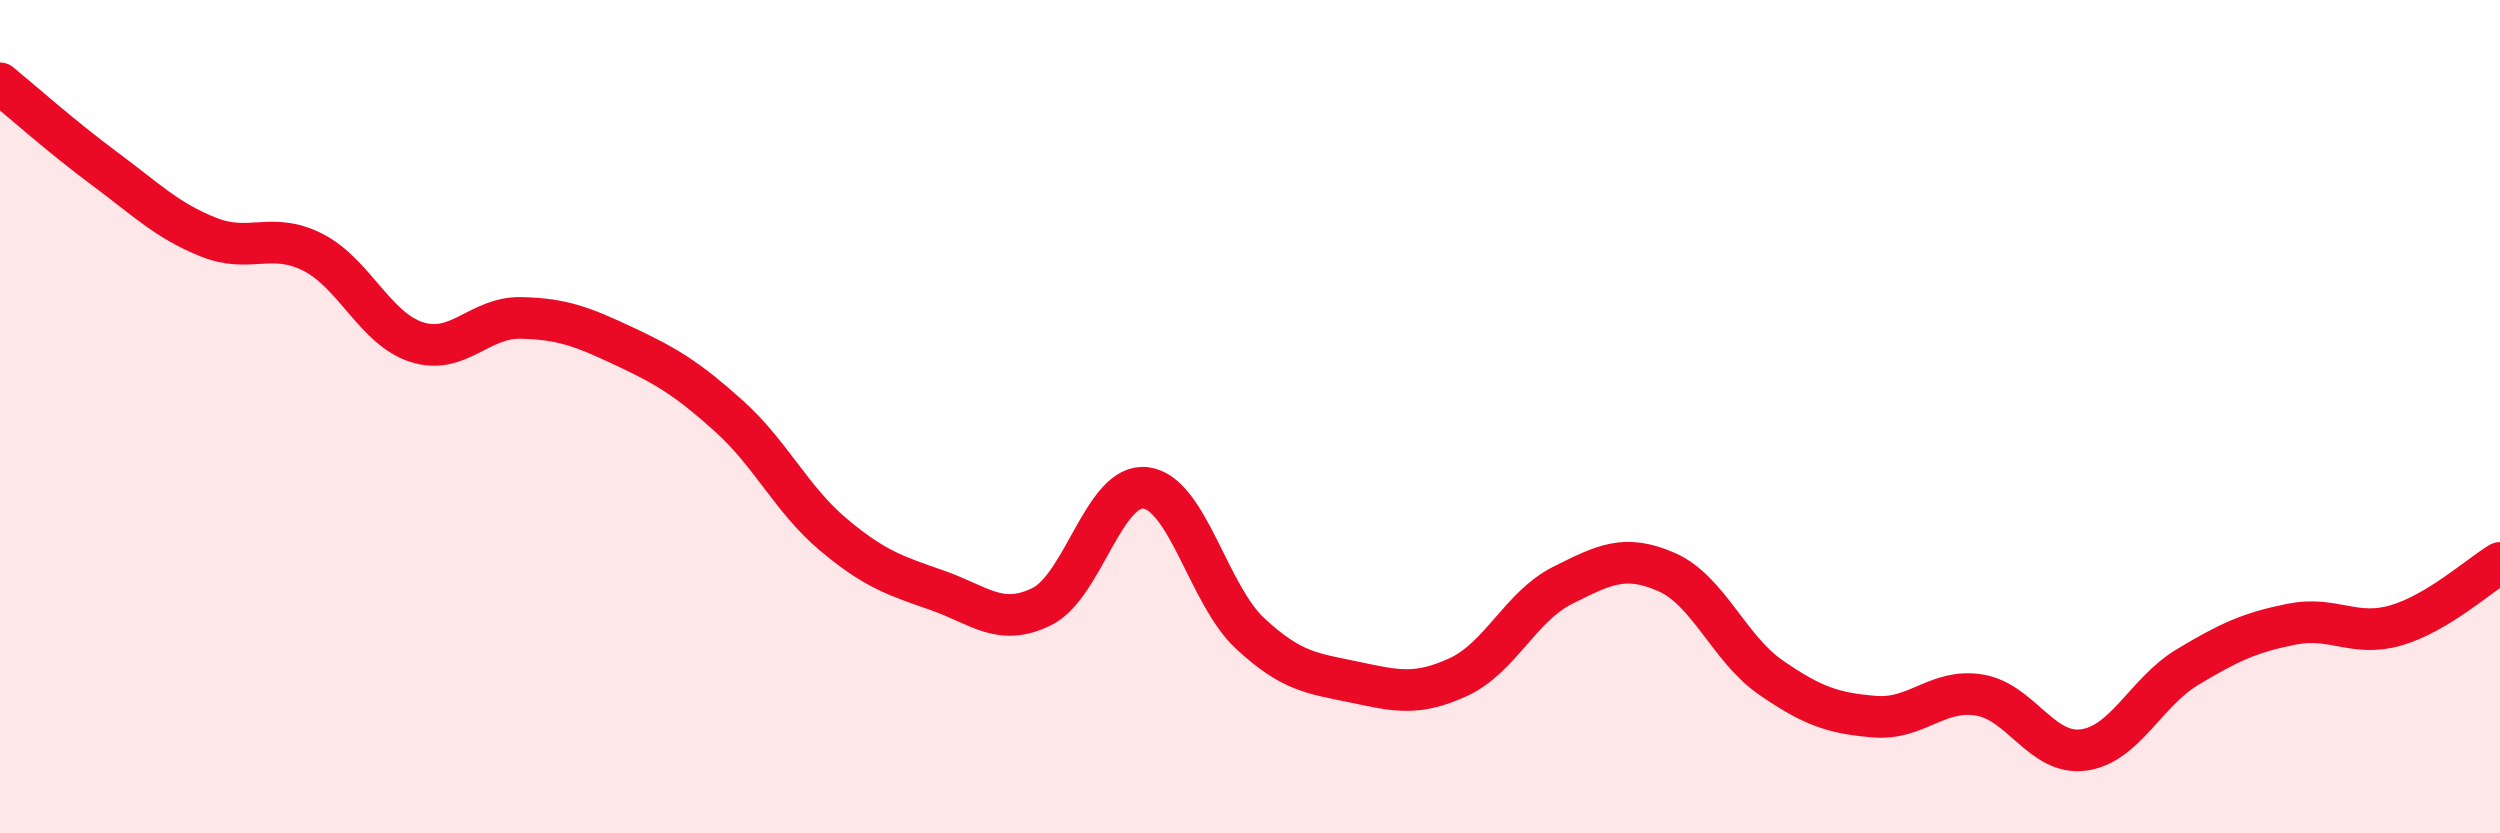
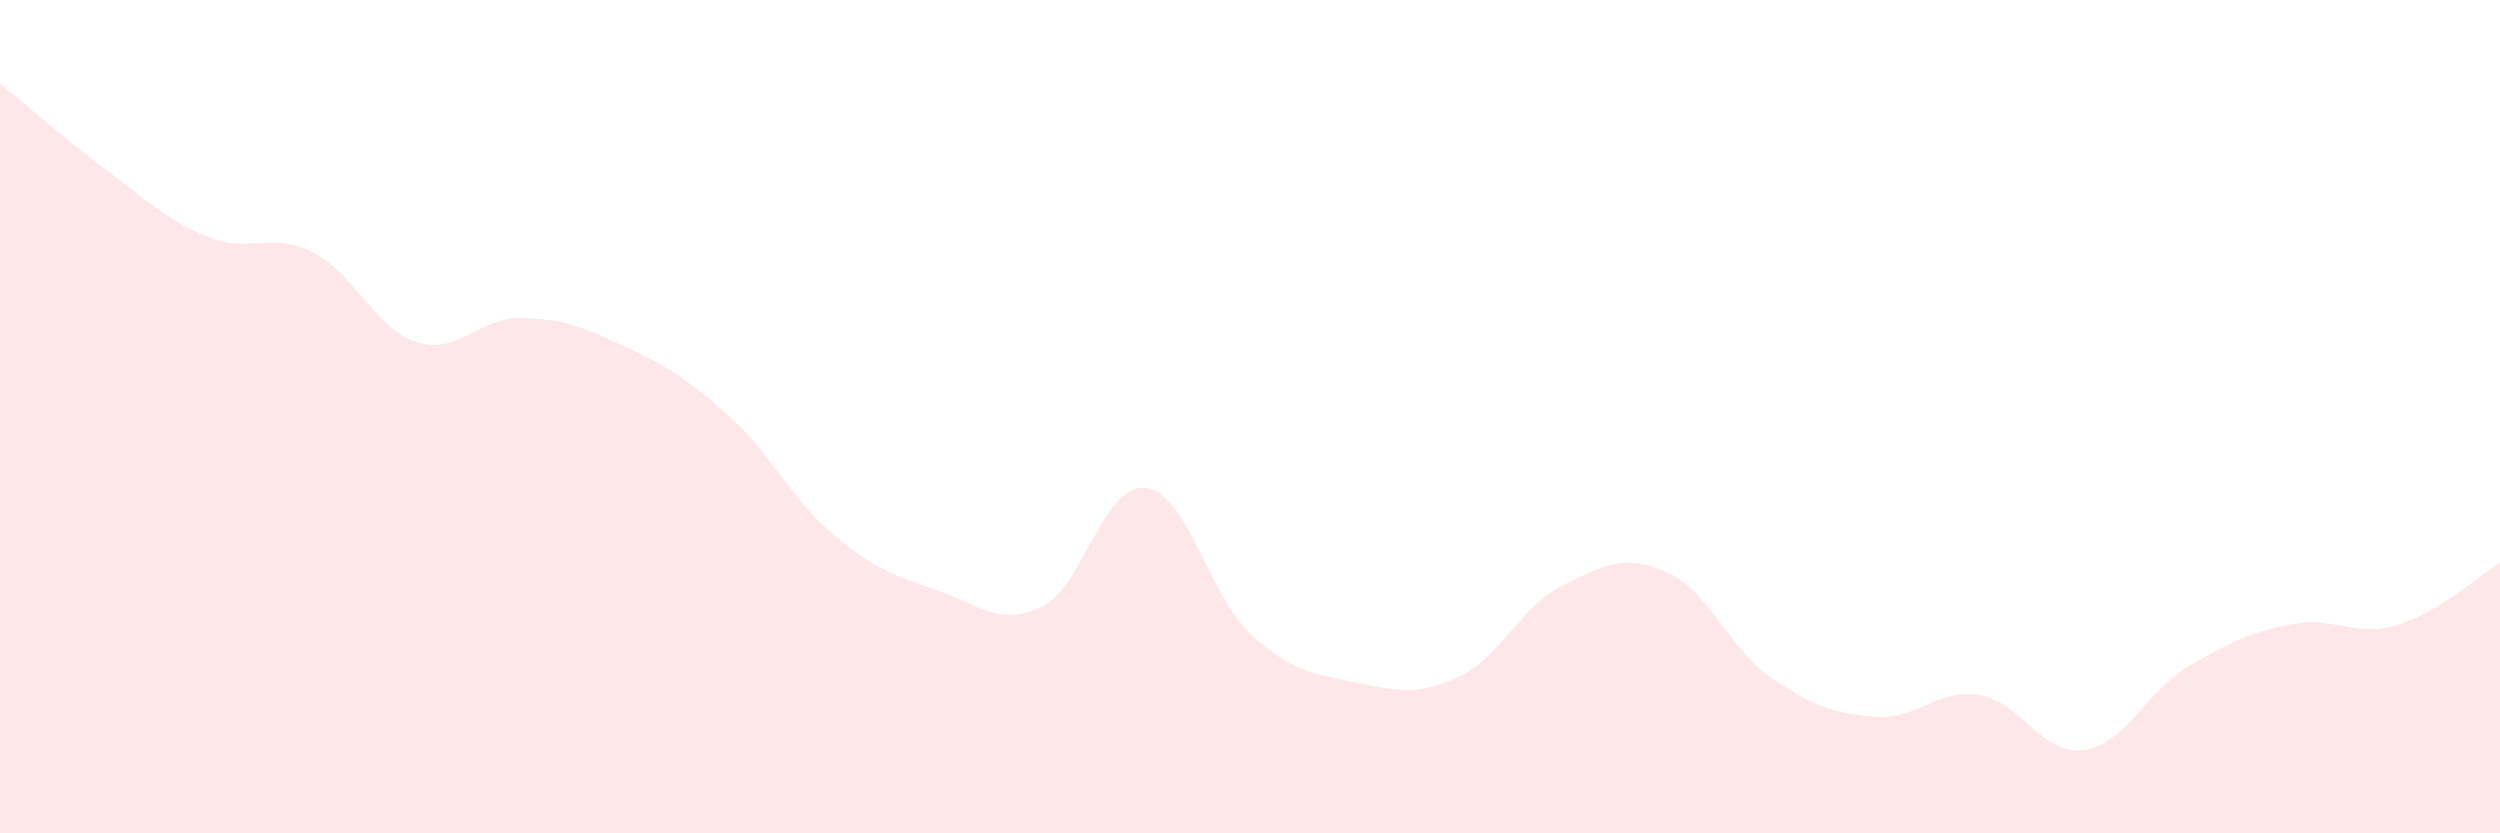
<svg xmlns="http://www.w3.org/2000/svg" width="60" height="20" viewBox="0 0 60 20">
  <path d="M 0,2 C 0.5,2.41 1.5,3.3 2.5,4.04 C 3.5,4.78 4,5.29 5,5.69 C 6,6.09 6.5,5.55 7.5,6.05 C 8.5,6.55 9,7.89 10,8.21 C 11,8.53 11.5,7.61 12.5,7.63 C 13.5,7.65 14,7.85 15,8.32 C 16,8.79 16.5,9.09 17.5,9.99 C 18.5,10.89 19,11.99 20,12.83 C 21,13.67 21.5,13.82 22.5,14.17 C 23.5,14.52 24,15.05 25,14.56 C 26,14.07 26.5,11.58 27.5,11.71 C 28.5,11.84 29,14.27 30,15.2 C 31,16.13 31.5,16.16 32.5,16.37 C 33.5,16.58 34,16.71 35,16.25 C 36,15.79 36.5,14.55 37.5,14.05 C 38.5,13.55 39,13.29 40,13.73 C 41,14.17 41.5,15.57 42.5,16.26 C 43.5,16.95 44,17.12 45,17.2 C 46,17.28 46.5,16.52 47.5,16.68 C 48.5,16.84 49,18.13 50,18 C 51,17.87 51.5,16.61 52.5,16.01 C 53.5,15.41 54,15.18 55,14.98 C 56,14.78 56.5,15.3 57.5,15.01 C 58.5,14.72 59.5,13.81 60,13.51L60 20L0 20Z" fill="#EB0A25" opacity="0.1" stroke-linecap="round" stroke-linejoin="round" />
-   <path d="M 0,2 C 0.5,2.41 1.5,3.3 2.5,4.04 C 3.5,4.78 4,5.29 5,5.69 C 6,6.09 6.5,5.55 7.5,6.05 C 8.5,6.55 9,7.89 10,8.21 C 11,8.53 11.5,7.61 12.5,7.63 C 13.5,7.65 14,7.85 15,8.32 C 16,8.79 16.5,9.09 17.5,9.99 C 18.5,10.89 19,11.99 20,12.83 C 21,13.67 21.5,13.82 22.5,14.17 C 23.5,14.52 24,15.05 25,14.56 C 26,14.07 26.5,11.58 27.5,11.71 C 28.5,11.84 29,14.27 30,15.2 C 31,16.13 31.5,16.16 32.5,16.37 C 33.5,16.58 34,16.71 35,16.25 C 36,15.79 36.5,14.55 37.5,14.05 C 38.5,13.55 39,13.29 40,13.73 C 41,14.17 41.5,15.57 42.5,16.26 C 43.5,16.95 44,17.12 45,17.2 C 46,17.28 46.5,16.52 47.5,16.68 C 48.5,16.84 49,18.13 50,18 C 51,17.87 51.5,16.61 52.5,16.01 C 53.5,15.41 54,15.18 55,14.98 C 56,14.78 56.5,15.3 57.5,15.01 C 58.5,14.72 59.5,13.81 60,13.51" stroke="#EB0A25" stroke-width="1" fill="none" stroke-linecap="round" stroke-linejoin="round" />
</svg>